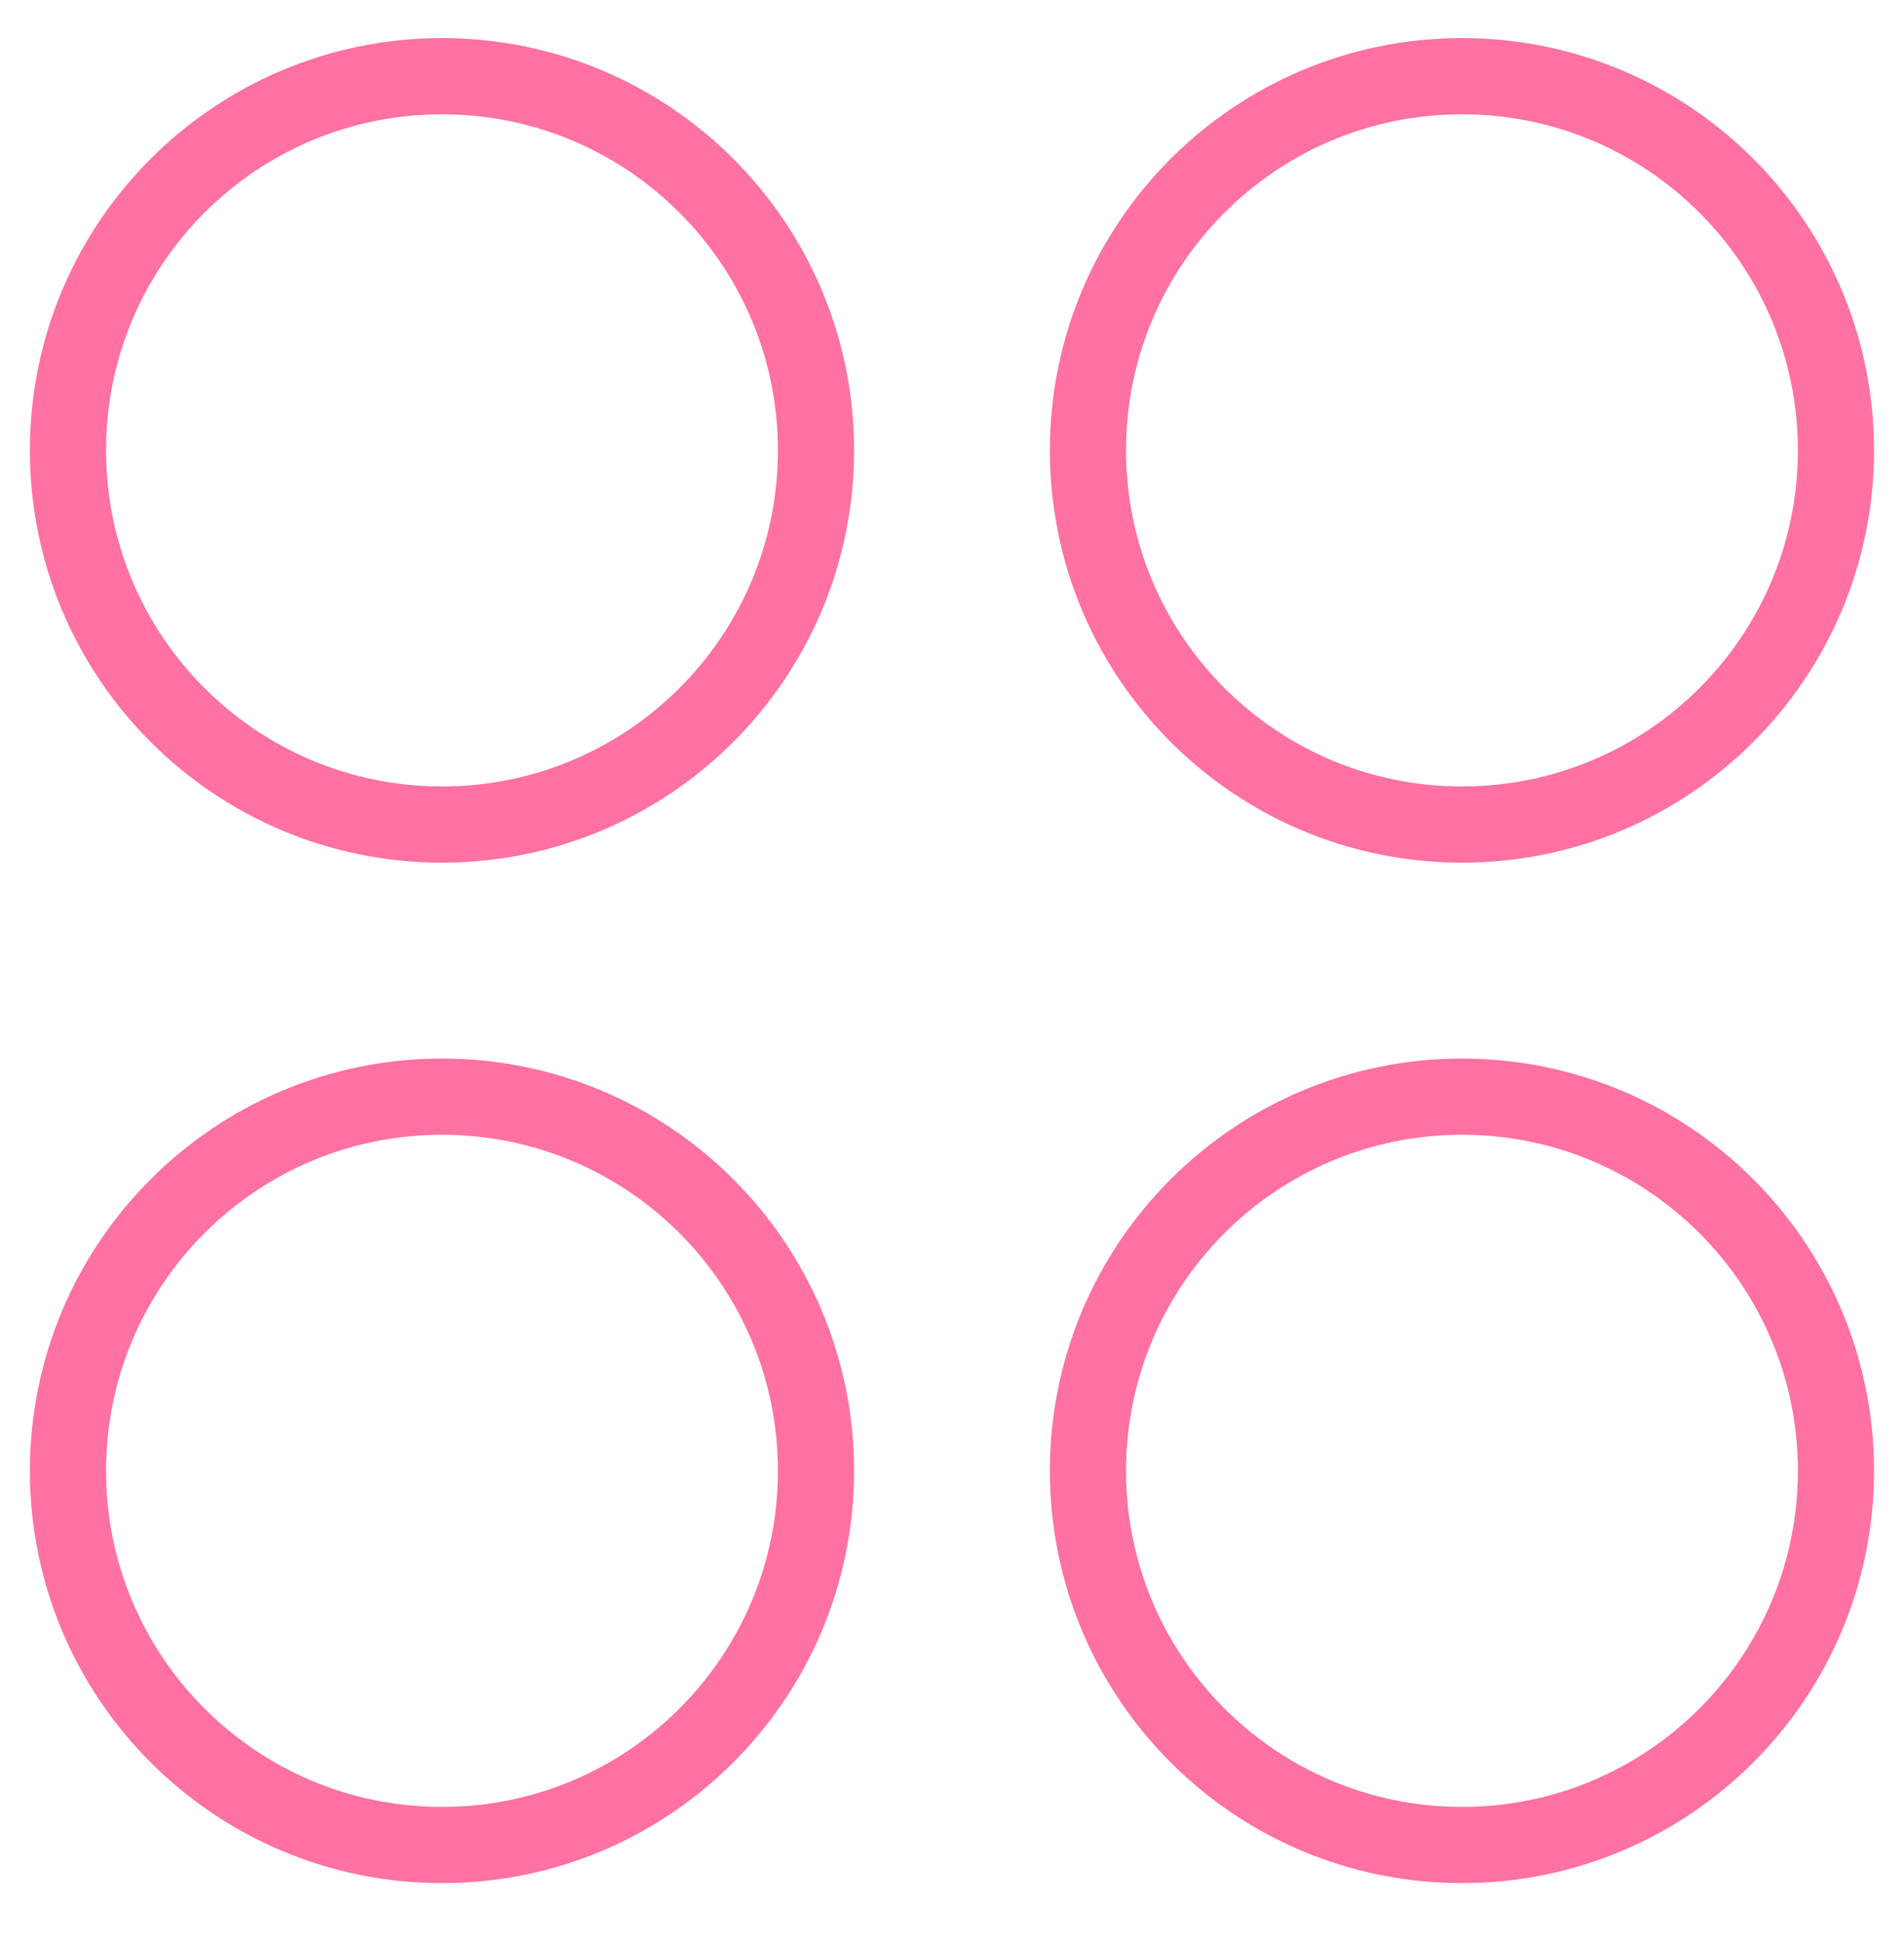
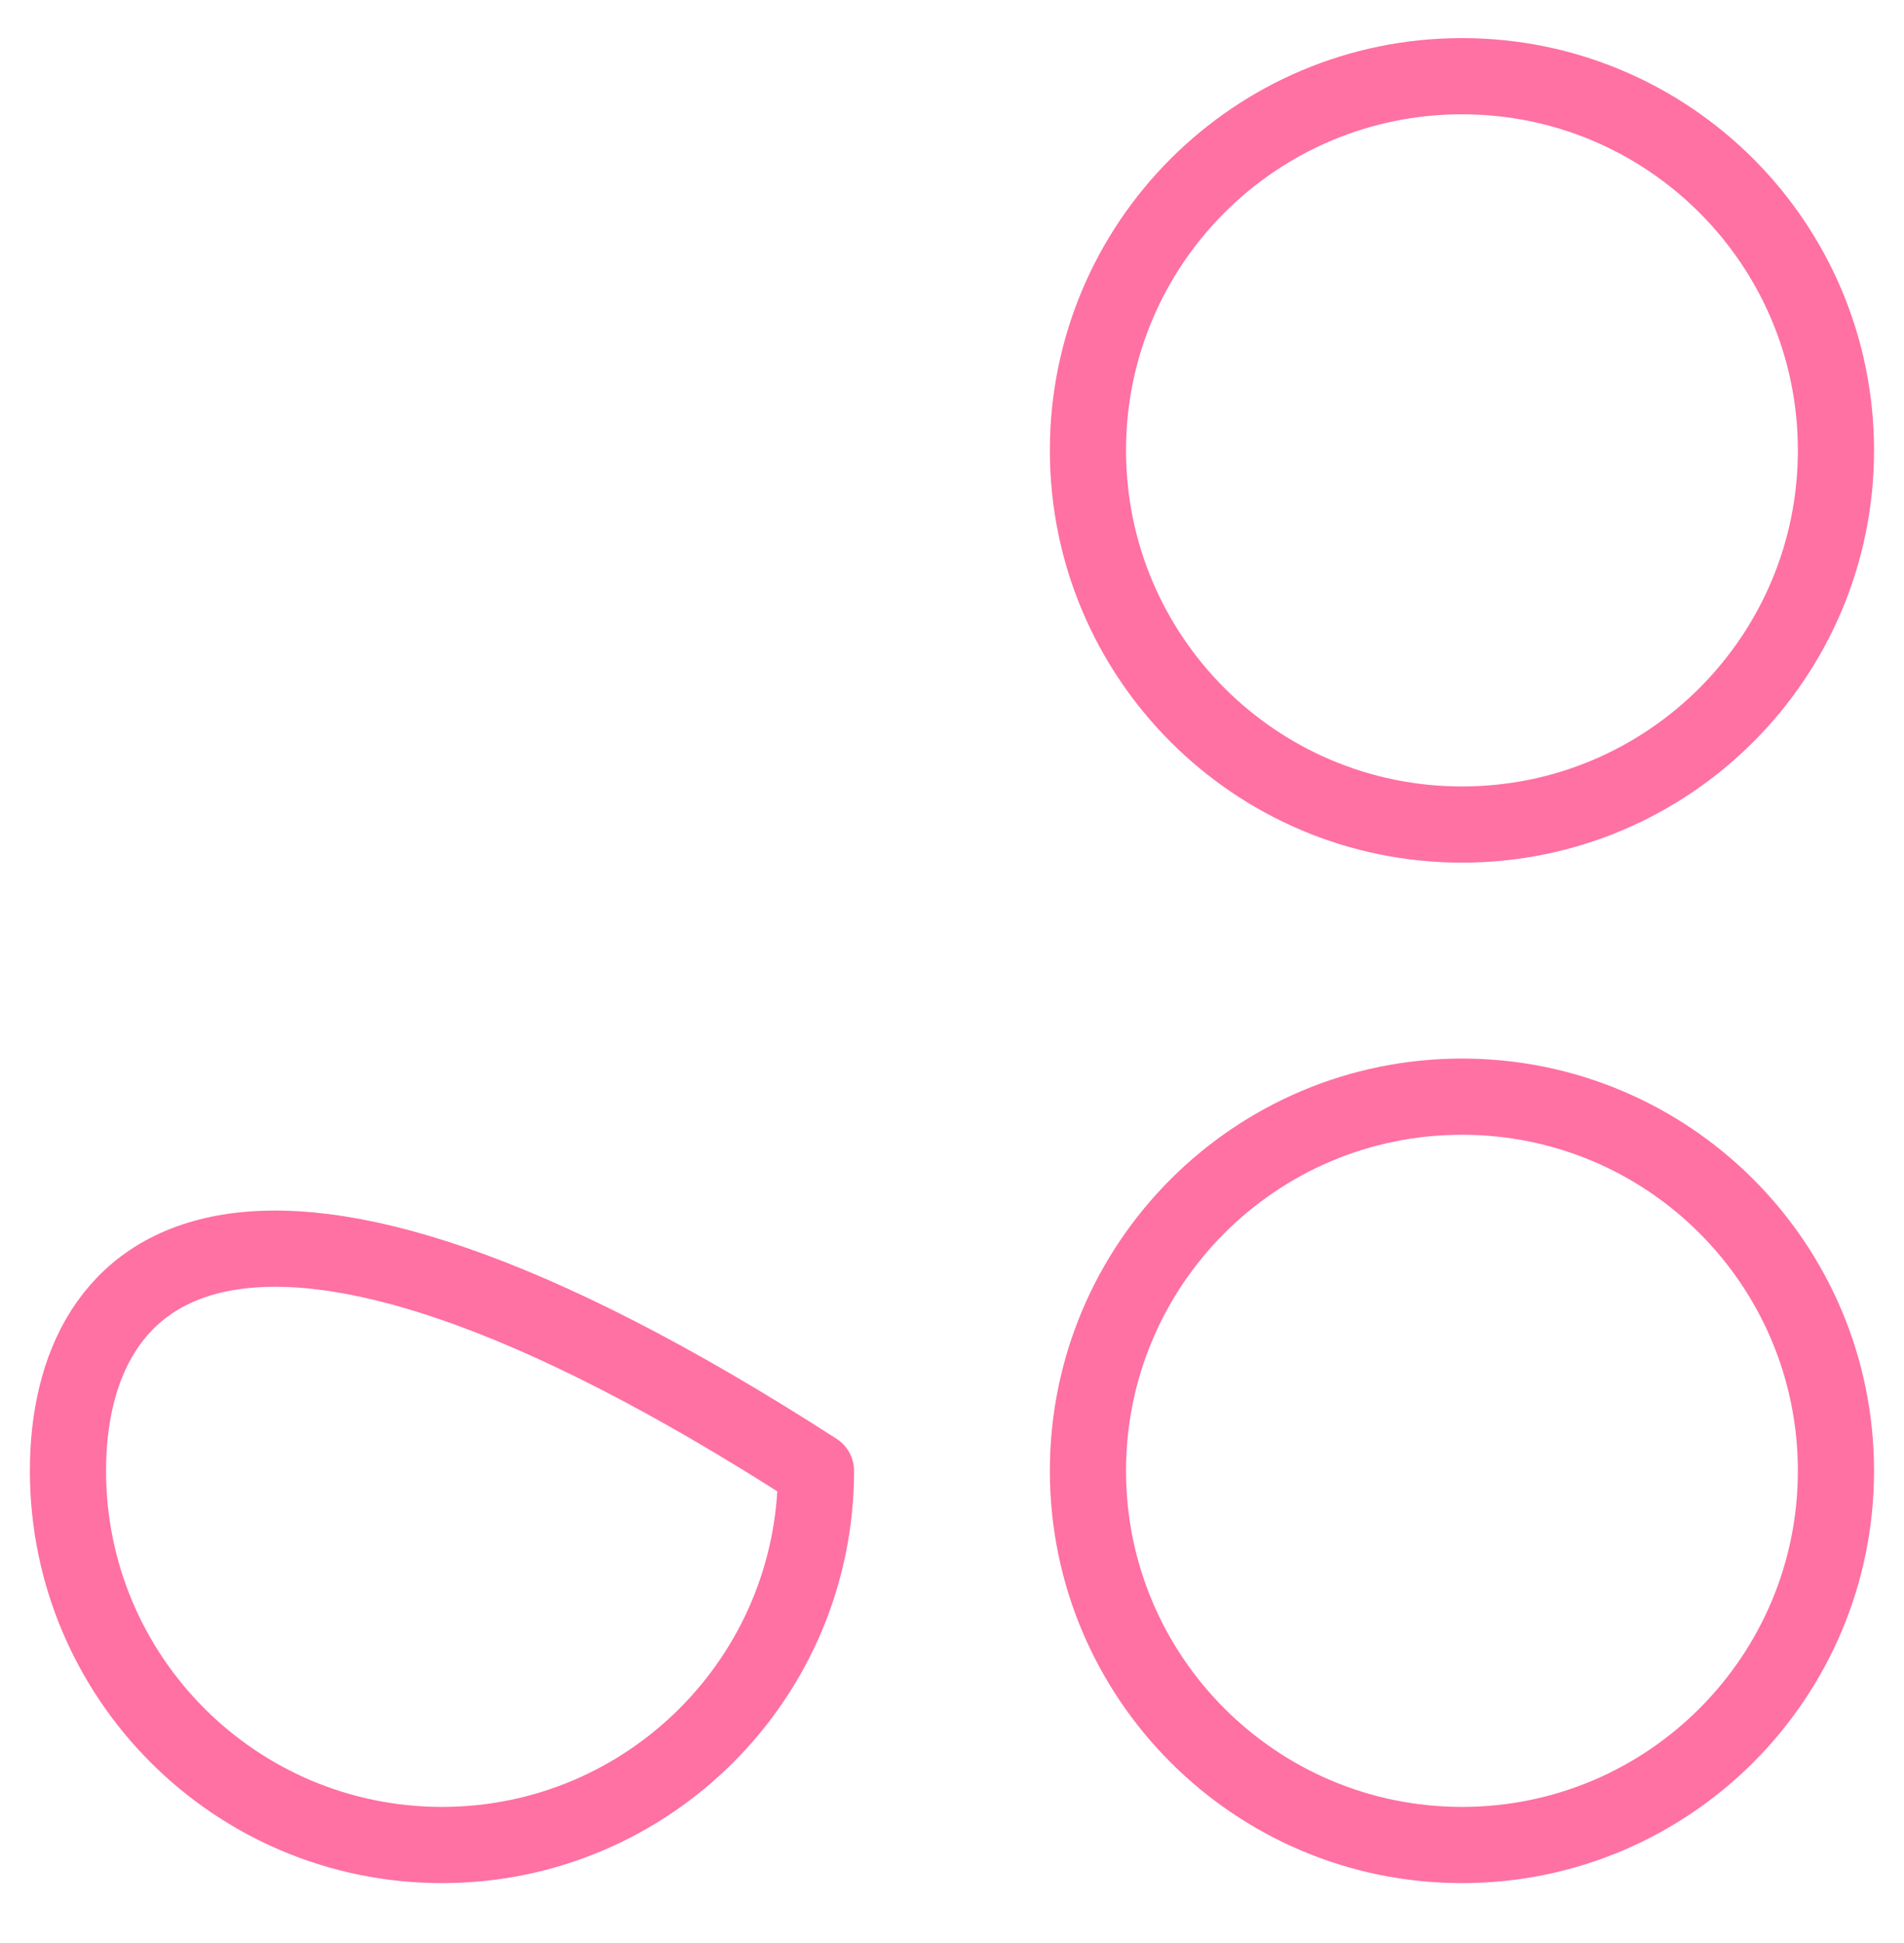
<svg xmlns="http://www.w3.org/2000/svg" width="50" height="51" viewBox="0 0 50 51" fill="none">
-   <path d="M11.607 21.643C17.031 21.643 21.428 17.246 21.428 11.821C21.428 6.397 17.031 2 11.607 2C6.182 2 1.785 6.397 1.785 11.821C1.785 17.246 6.182 21.643 11.607 21.643Z" stroke="#FF70A3" stroke-width="2" stroke-linecap="round" stroke-linejoin="round" />
  <path d="M38.392 21.643C43.816 21.643 48.213 17.246 48.213 11.821C48.213 6.397 43.816 2 38.392 2C32.968 2 28.57 6.397 28.57 11.821C28.57 17.246 32.968 21.643 38.392 21.643Z" stroke="#FF70A3" stroke-width="2" stroke-linecap="round" stroke-linejoin="round" />
-   <path d="M11.607 48.428C17.031 48.428 21.428 44.031 21.428 38.607C21.428 33.182 17.031 28.785 11.607 28.785C6.182 28.785 1.785 33.182 1.785 38.607C1.785 44.031 6.182 48.428 11.607 48.428Z" stroke="#FF70A3" stroke-width="2" stroke-linecap="round" stroke-linejoin="round" />
+   <path d="M11.607 48.428C17.031 48.428 21.428 44.031 21.428 38.607C6.182 28.785 1.785 33.182 1.785 38.607C1.785 44.031 6.182 48.428 11.607 48.428Z" stroke="#FF70A3" stroke-width="2" stroke-linecap="round" stroke-linejoin="round" />
  <path d="M38.392 48.428C43.816 48.428 48.213 44.031 48.213 38.607C48.213 33.182 43.816 28.785 38.392 28.785C32.968 28.785 28.57 33.182 28.57 38.607C28.57 44.031 32.968 48.428 38.392 48.428Z" stroke="#FF70A3" stroke-width="2" stroke-linecap="round" stroke-linejoin="round" />
</svg>